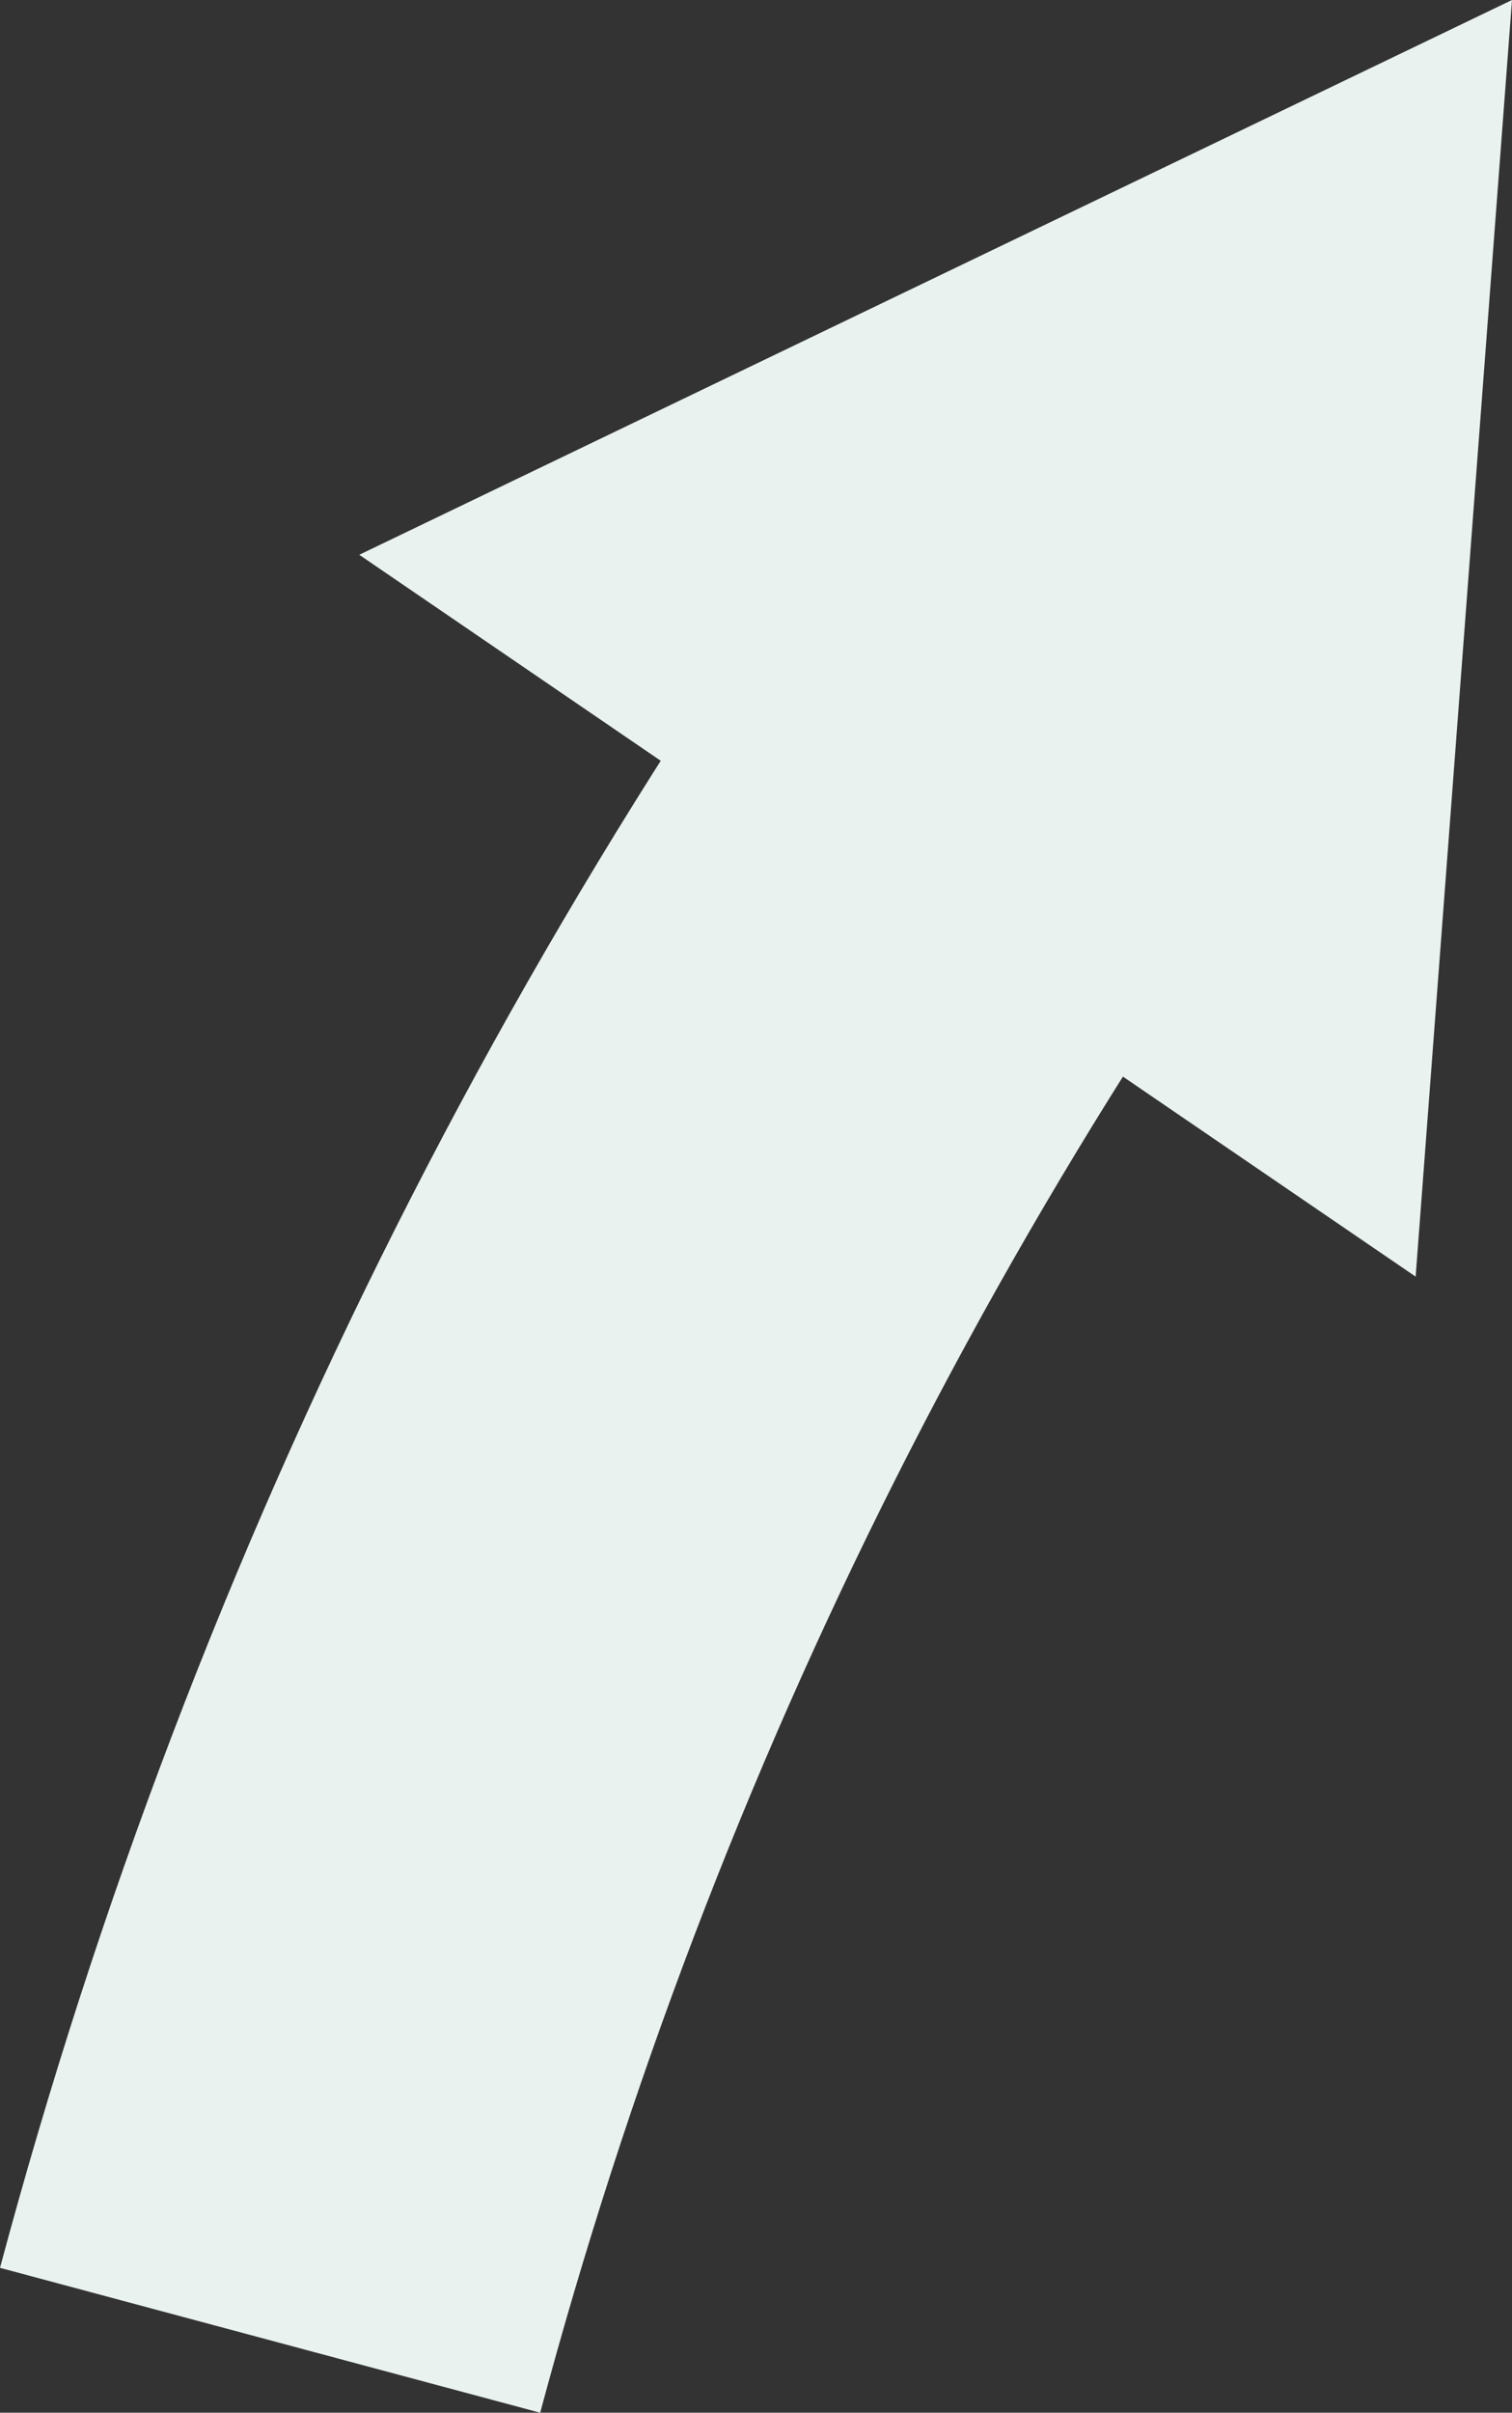
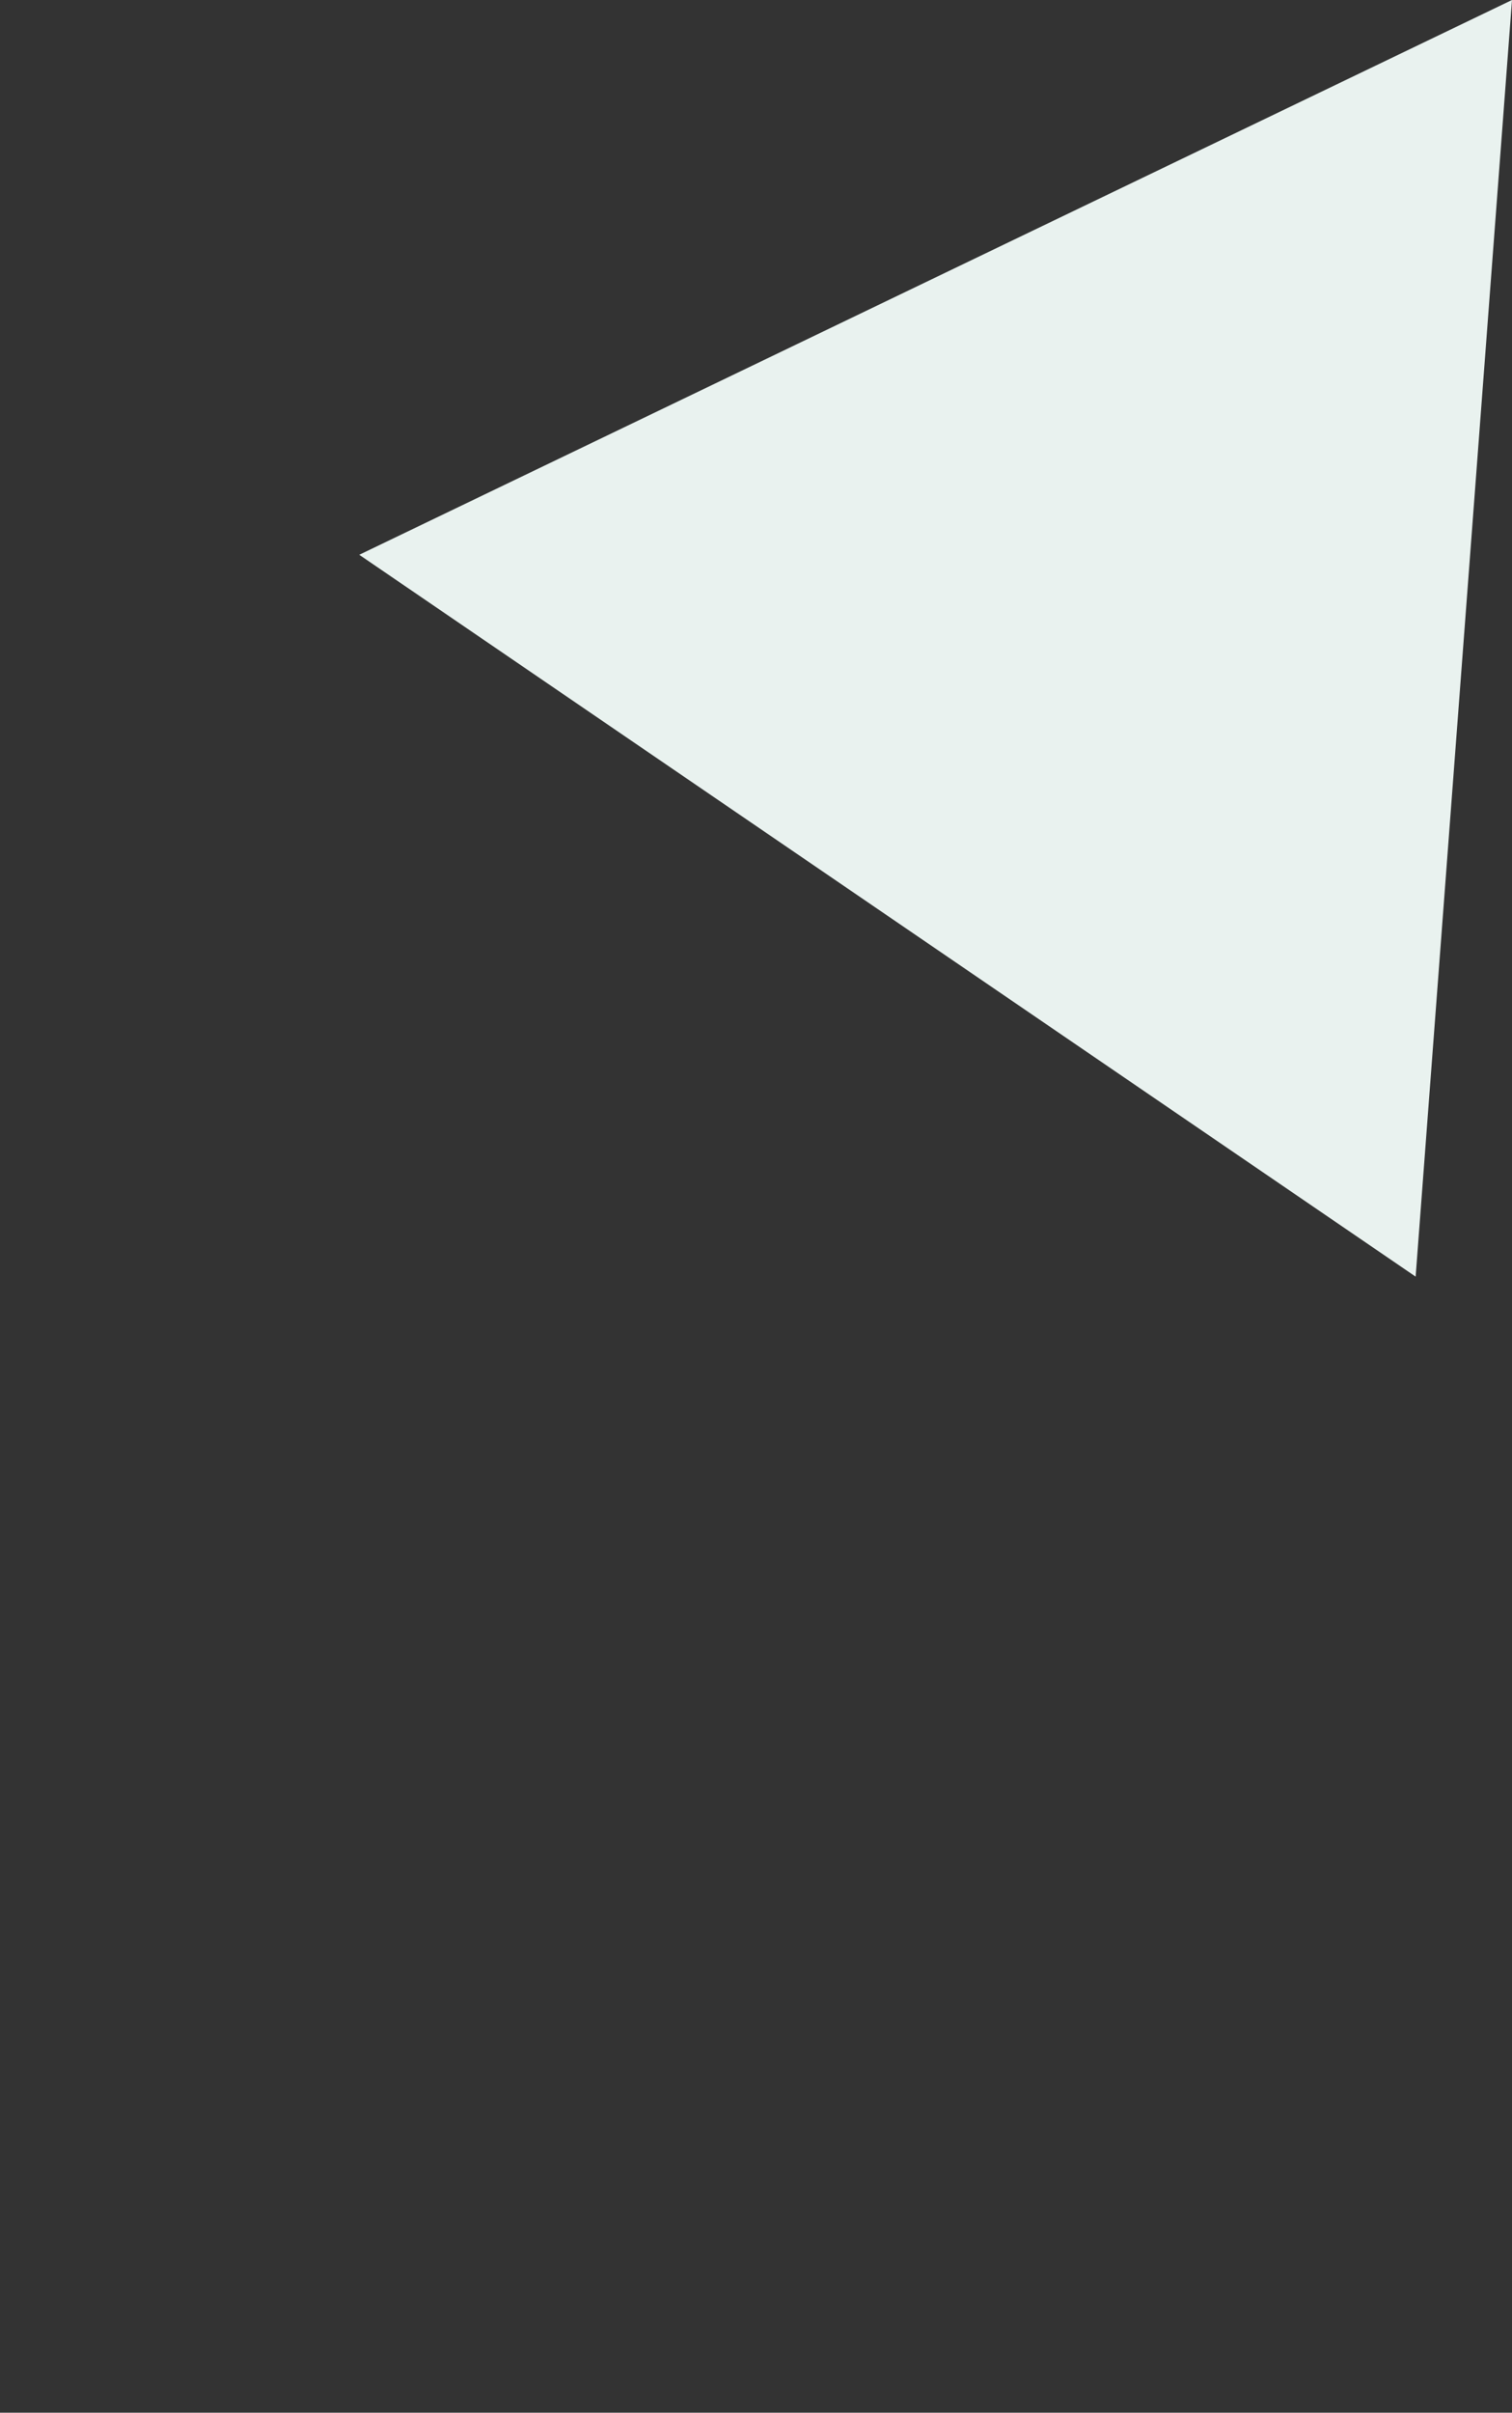
<svg xmlns="http://www.w3.org/2000/svg" id="_レイヤー_1" viewBox="0 0 82.488 131.504">
  <rect x="0" y="0" width="82.488" height="131.504" fill="#333333" stroke="none" />
  <defs>
    <style>.cls-1{fill:#e9f2ef;}</style>
  </defs>
-   <path class="cls-1" d="M29.47,131.504L0,123.607C10.578,84.136,28.888,47.818,54.423,15.665l23.892,18.973c-22.921,28.864-39.355,61.454-48.845,96.866Z" />
  <polygon class="cls-1" points="82.488 0 19.6 30.238 77.231 69.582 82.488 0" />
</svg>